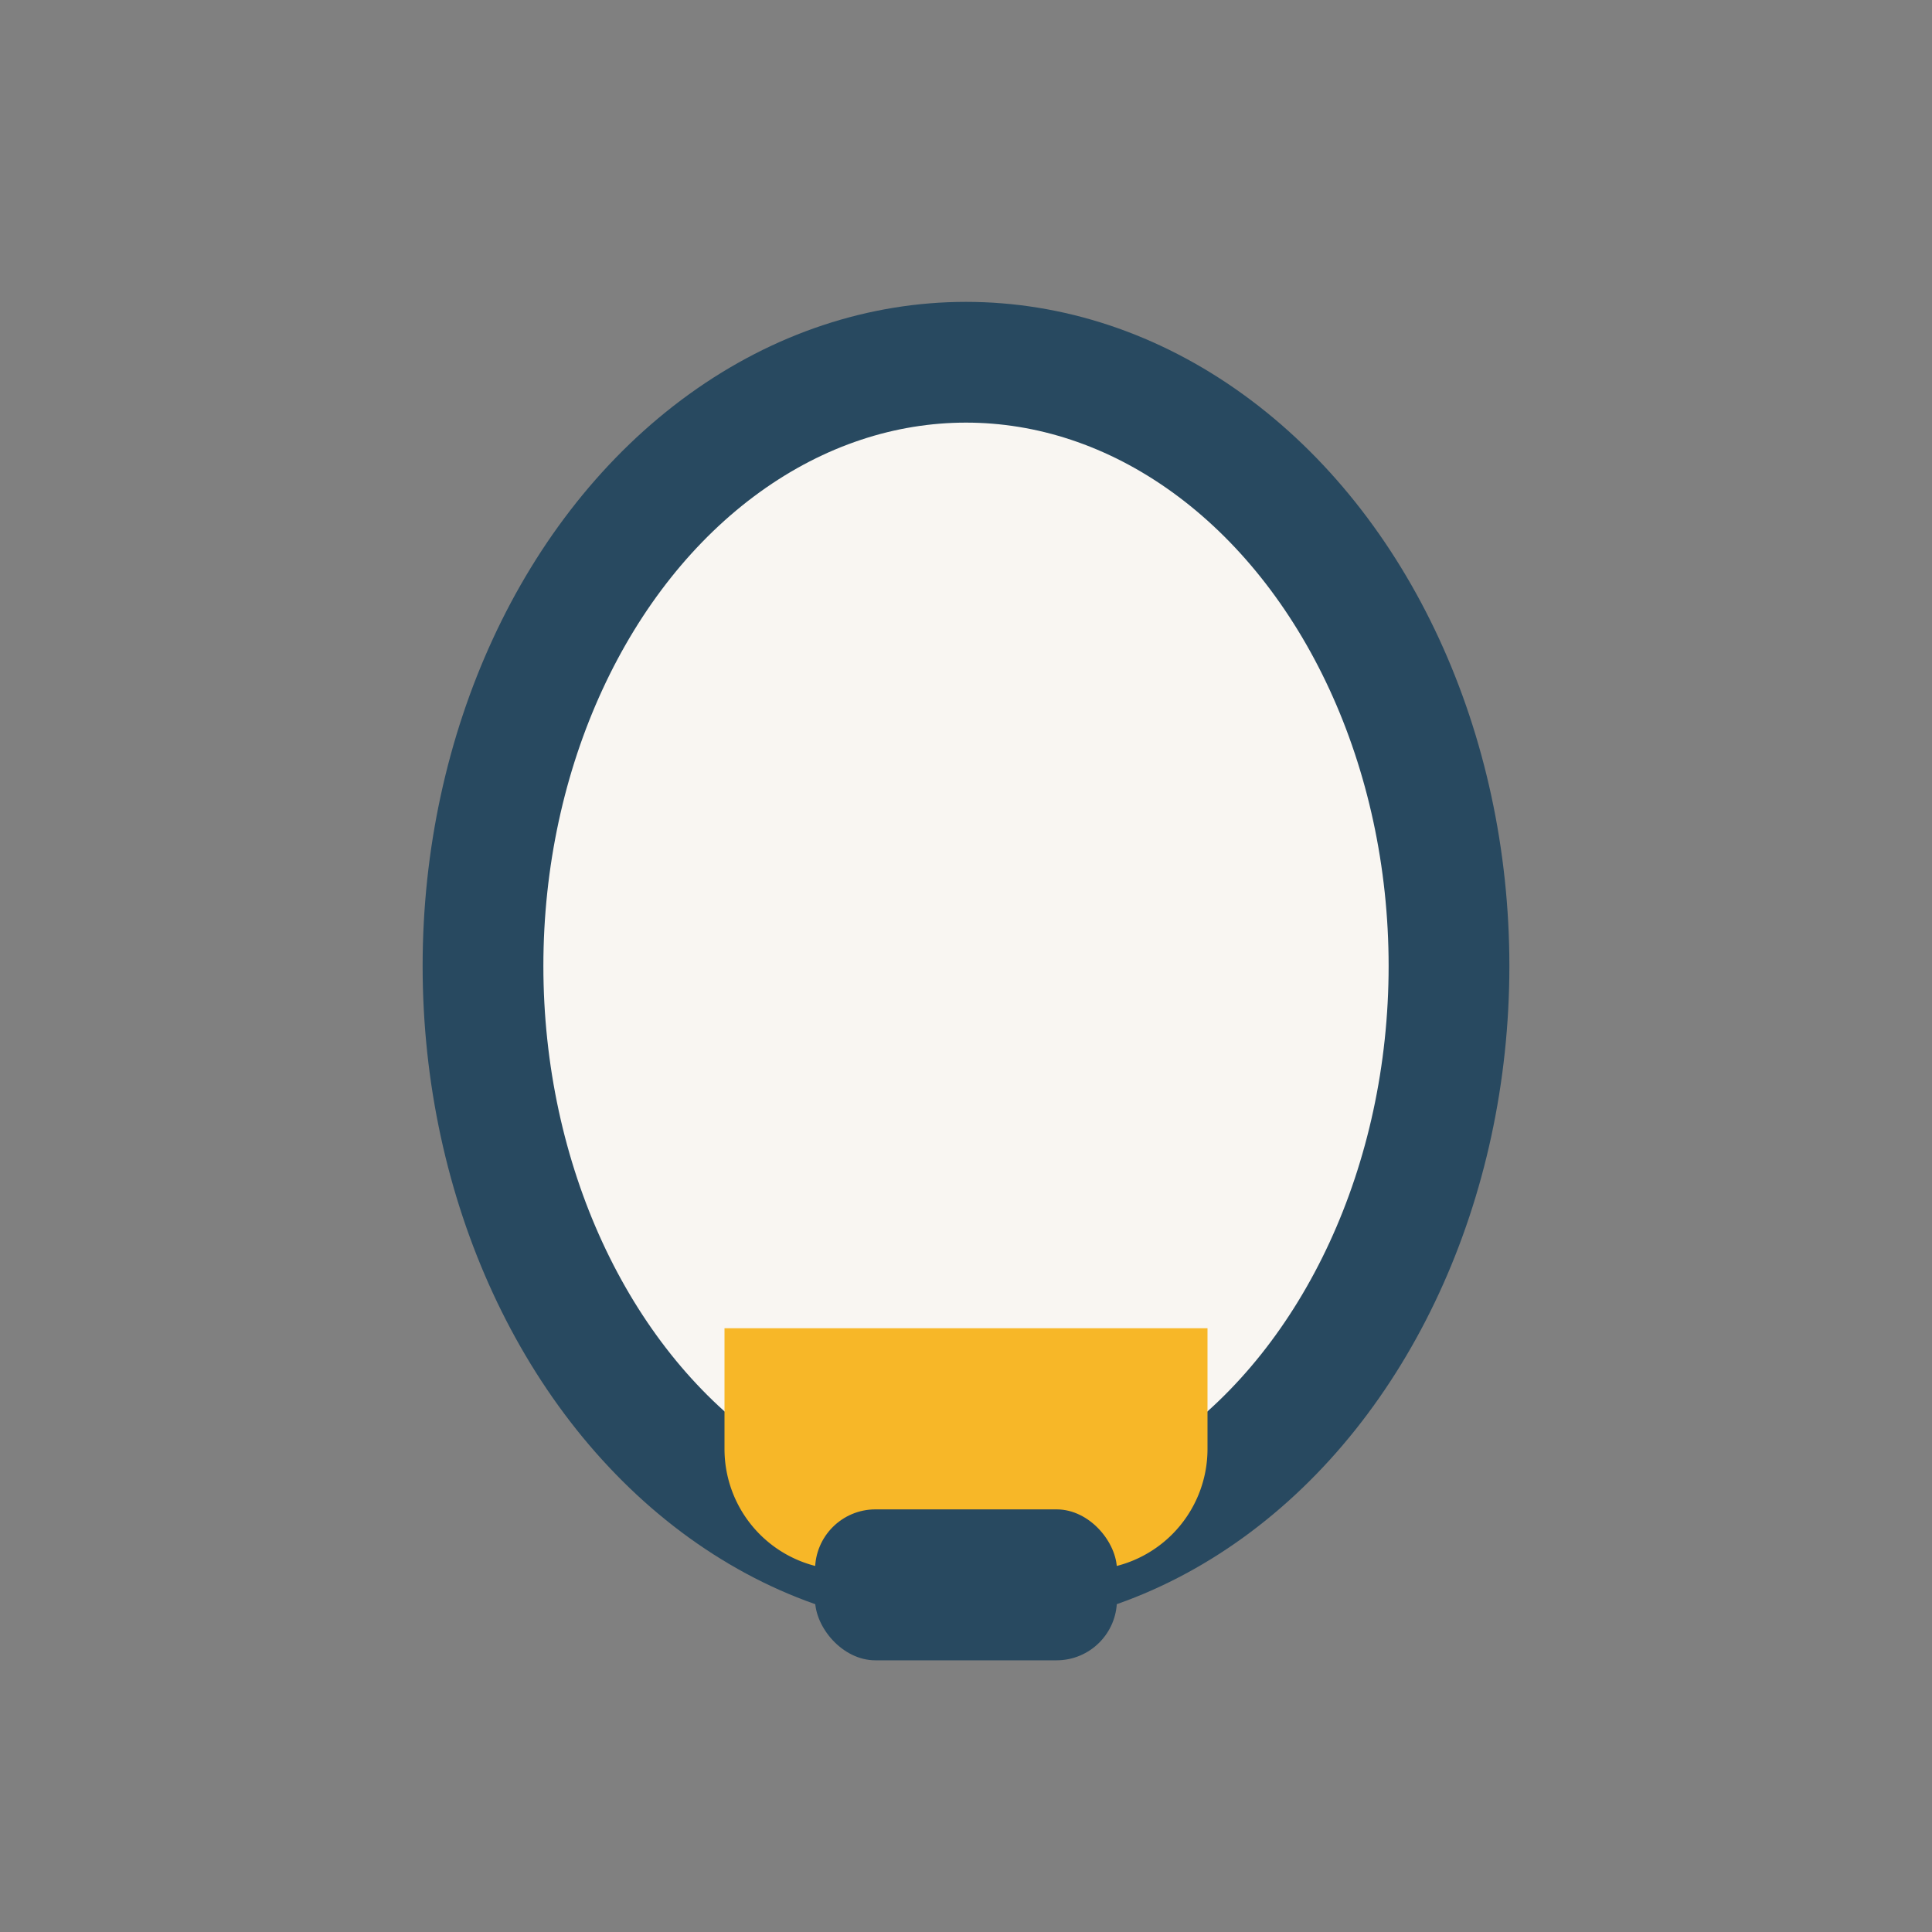
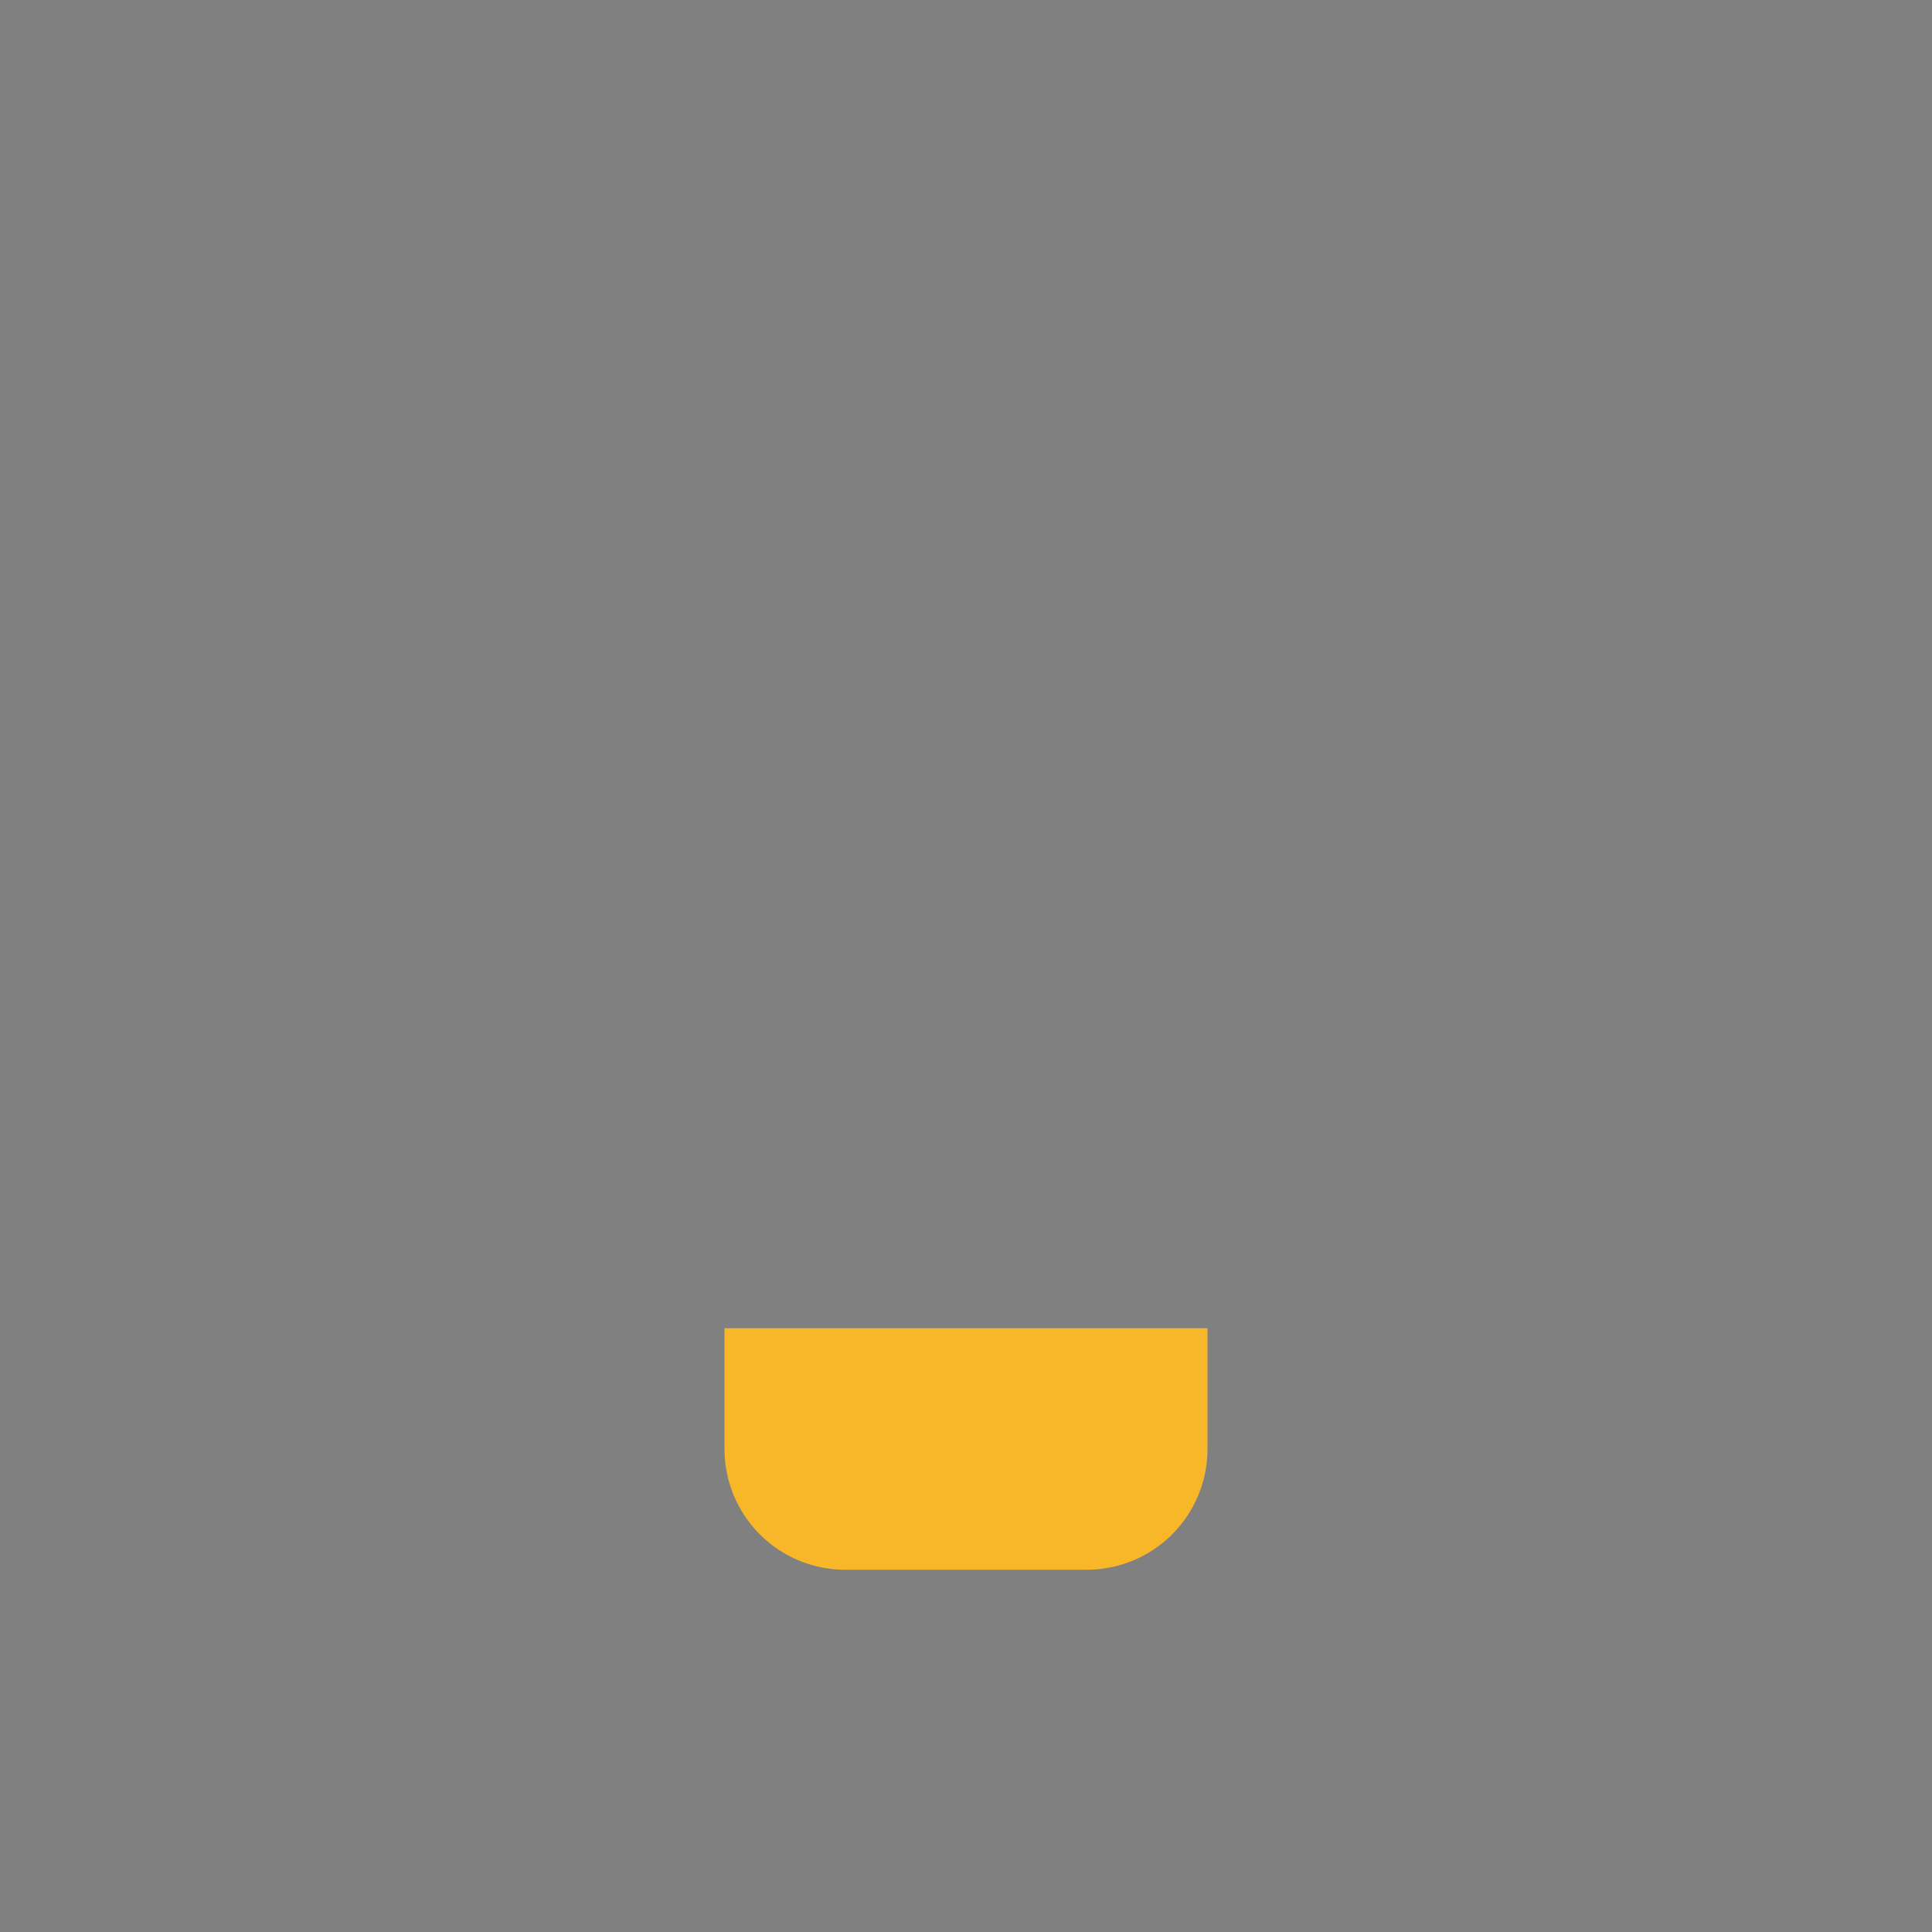
<svg xmlns="http://www.w3.org/2000/svg" width="32" height="32" viewBox="0 0 32 32">
  <rect x="0" y="0" width="32" height="32" fill="#808080" stroke="none" />
-   <ellipse cx="16" cy="16" rx="8" ry="10" stroke="#284960" stroke-width="2" fill="#F9F6F2" />
  <path d="M12 22h8v2a2 2 0 0 1-2 2h-4a2 2 0 0 1-2-2v-2z" fill="#F7B728" />
-   <rect x="13.5" y="25" width="5" height="2.5" rx="1" fill="#284960" />
</svg>